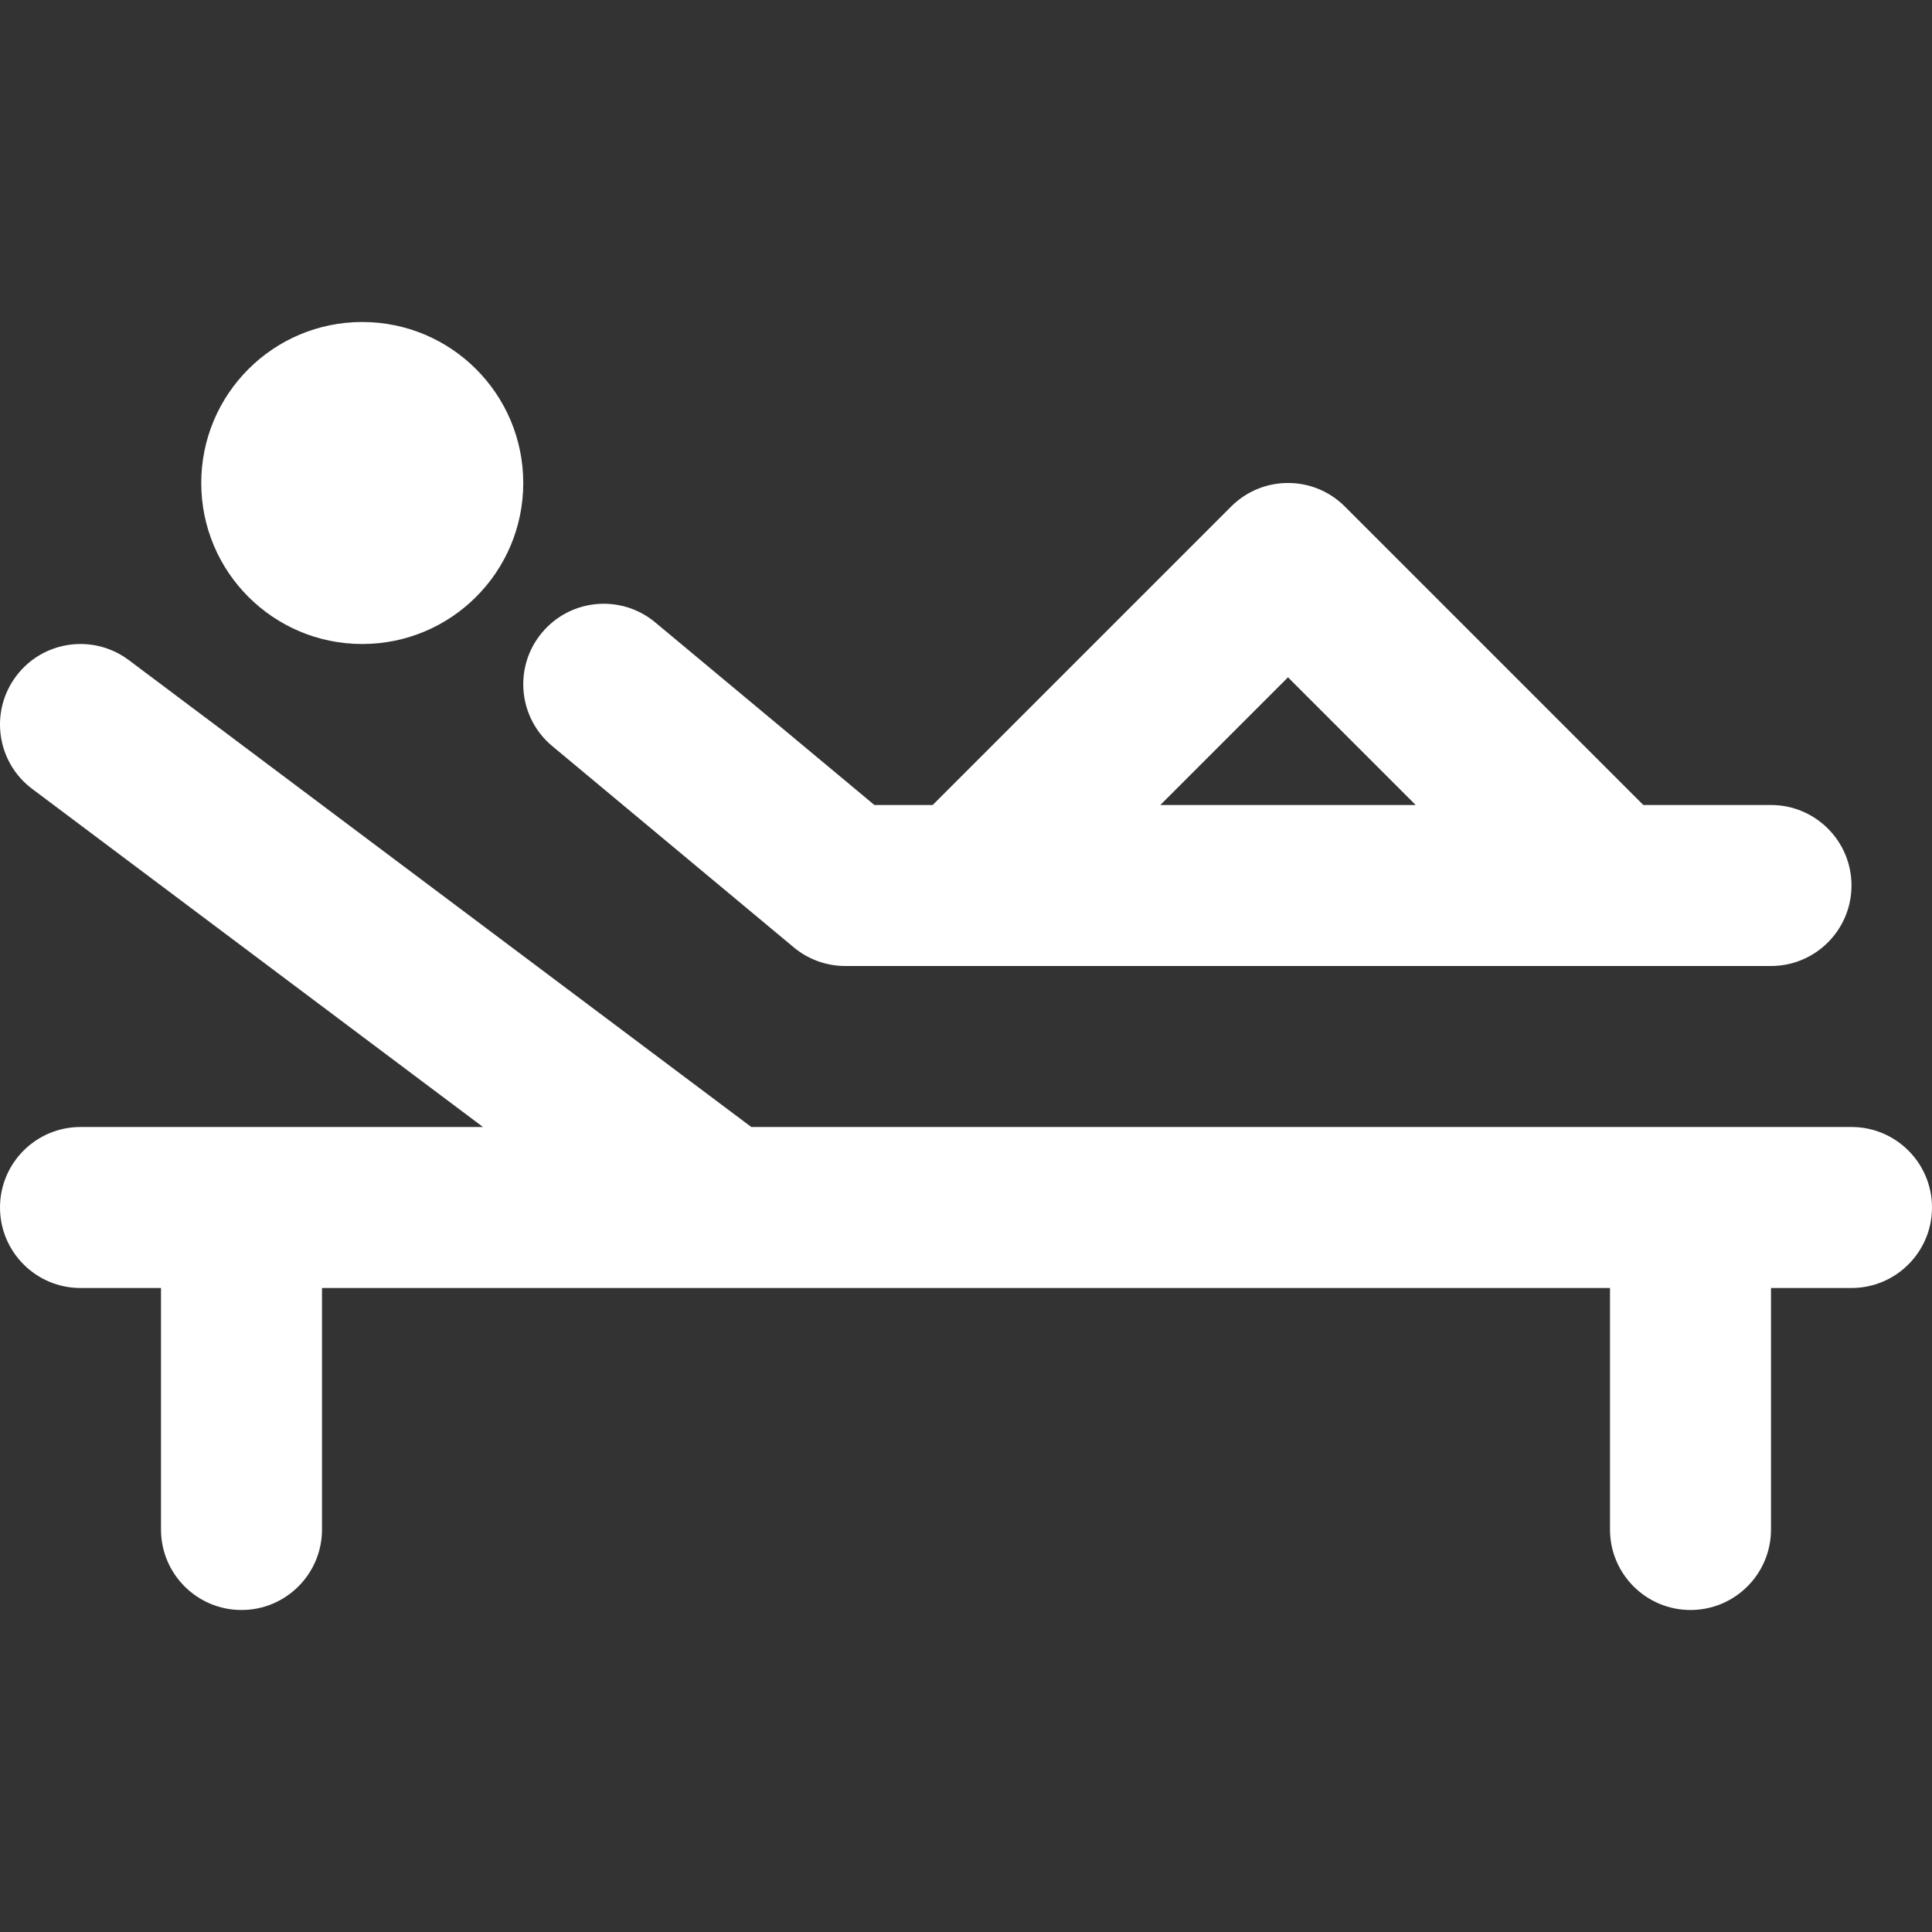
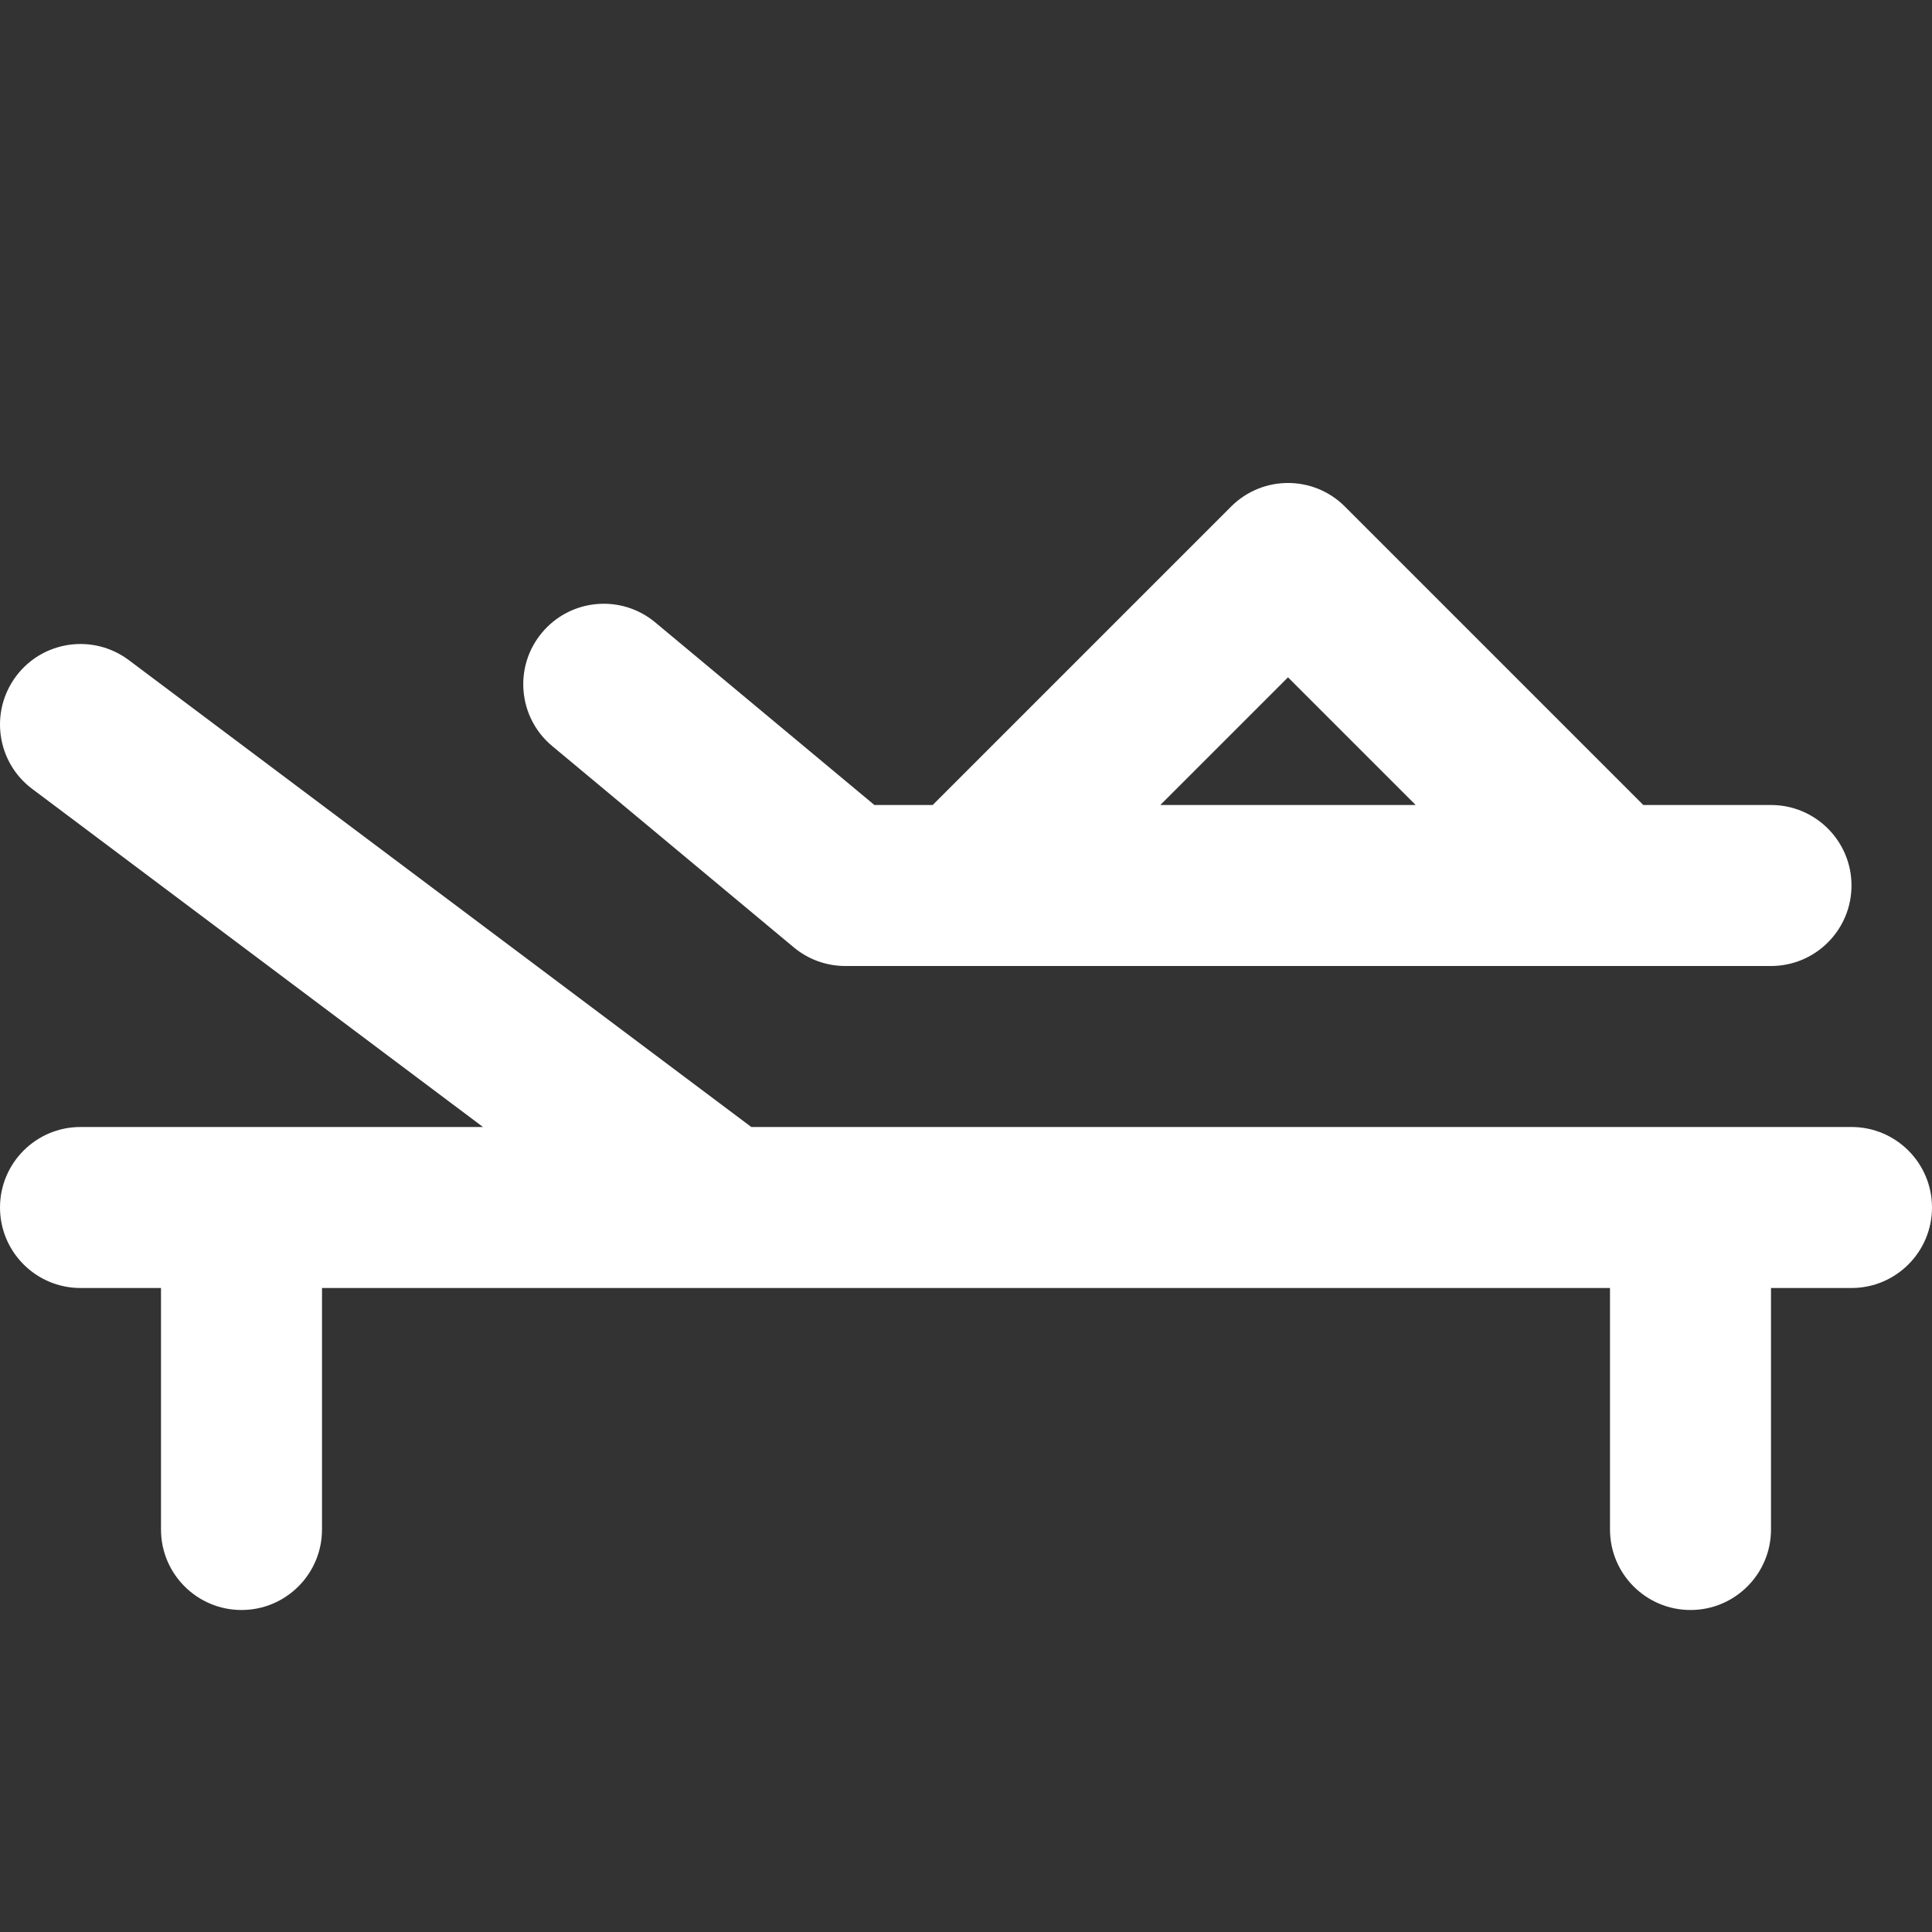
<svg xmlns="http://www.w3.org/2000/svg" class="inline-block size-6" width="24" viewBox="0 0 24 24" height="24" fill="none" aria-hidden="true">
  <rect x="0" y="0" width="24" height="24" fill="#333333" stroke="none" />
-   <path fill="#fff" d="M4.5 8C5.605 8 6.5 7.105 6.5 6C6.5 4.895 5.605 4 4.5 4C3.395 4 2.5 4.895 2.5 6C2.5 7.105 3.395 8 4.5 8Z" />
  <path fill="#fff" d="M0.2 8.4C0.531 7.958 1.158 7.869 1.6 8.2L9.333 14H23C23.552 14 24 14.448 24 15C24 15.552 23.552 16 23 16H22V19C22 19.552 21.552 20 21 20C20.448 20 20 19.552 20 19V16H4V19C4 19.552 3.552 20 3 20C2.448 20 2 19.552 2 19V16H1C0.448 16 5.91244e-05 15.552 5.91244e-05 15C5.91244e-05 14.448 0.448 14 1 14H6L0.4 9.8C-0.042 9.469 -0.131 8.842 0.2 8.4Z" />
  <path fill-rule="evenodd" fill="#fff" d="M6.732 7.86C7.085 7.436 7.716 7.378 8.14 7.732L10.862 10H11.586L15.293 6.293C15.684 5.902 16.317 5.902 16.707 6.293L20.414 10H22C22.552 10 23 10.448 23 11C23 11.552 22.552 12 22 12H10.5C10.266 12 10.04 11.918 9.86 11.768L6.86 9.268C6.436 8.915 6.378 8.284 6.732 7.86ZM17.586 10L16 8.414L14.414 10H17.586Z" clip-rule="evenodd" />
</svg>